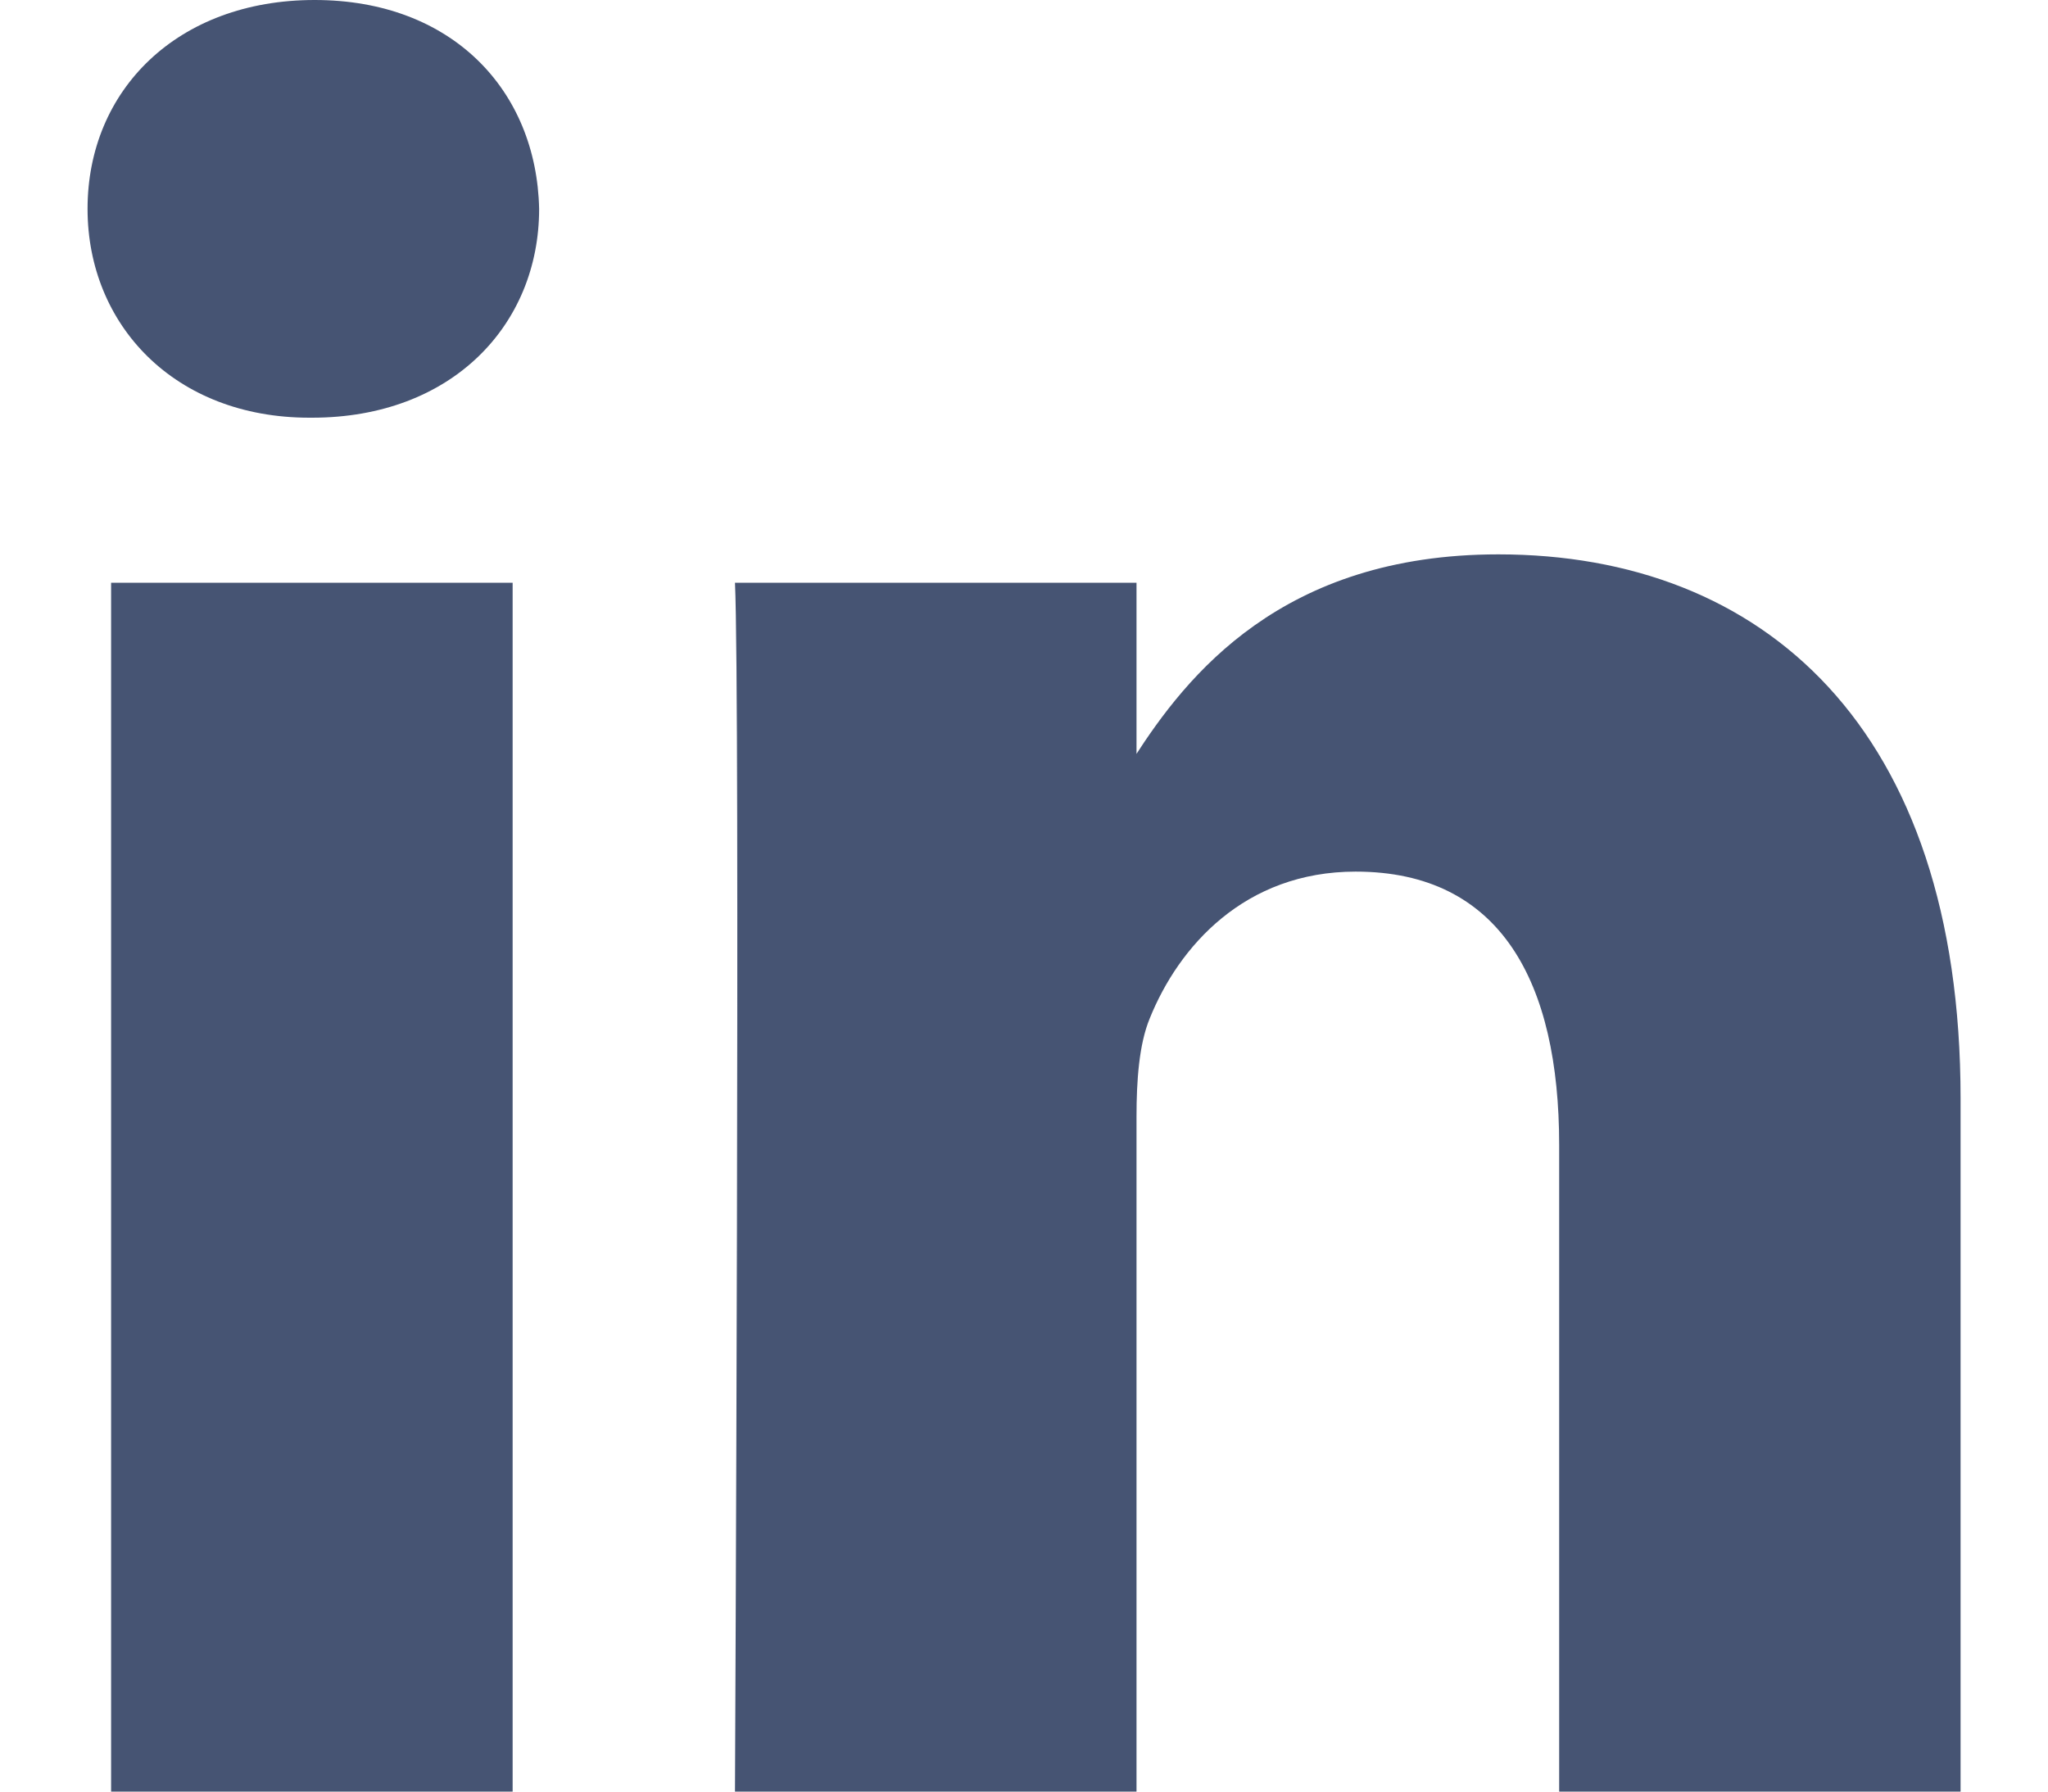
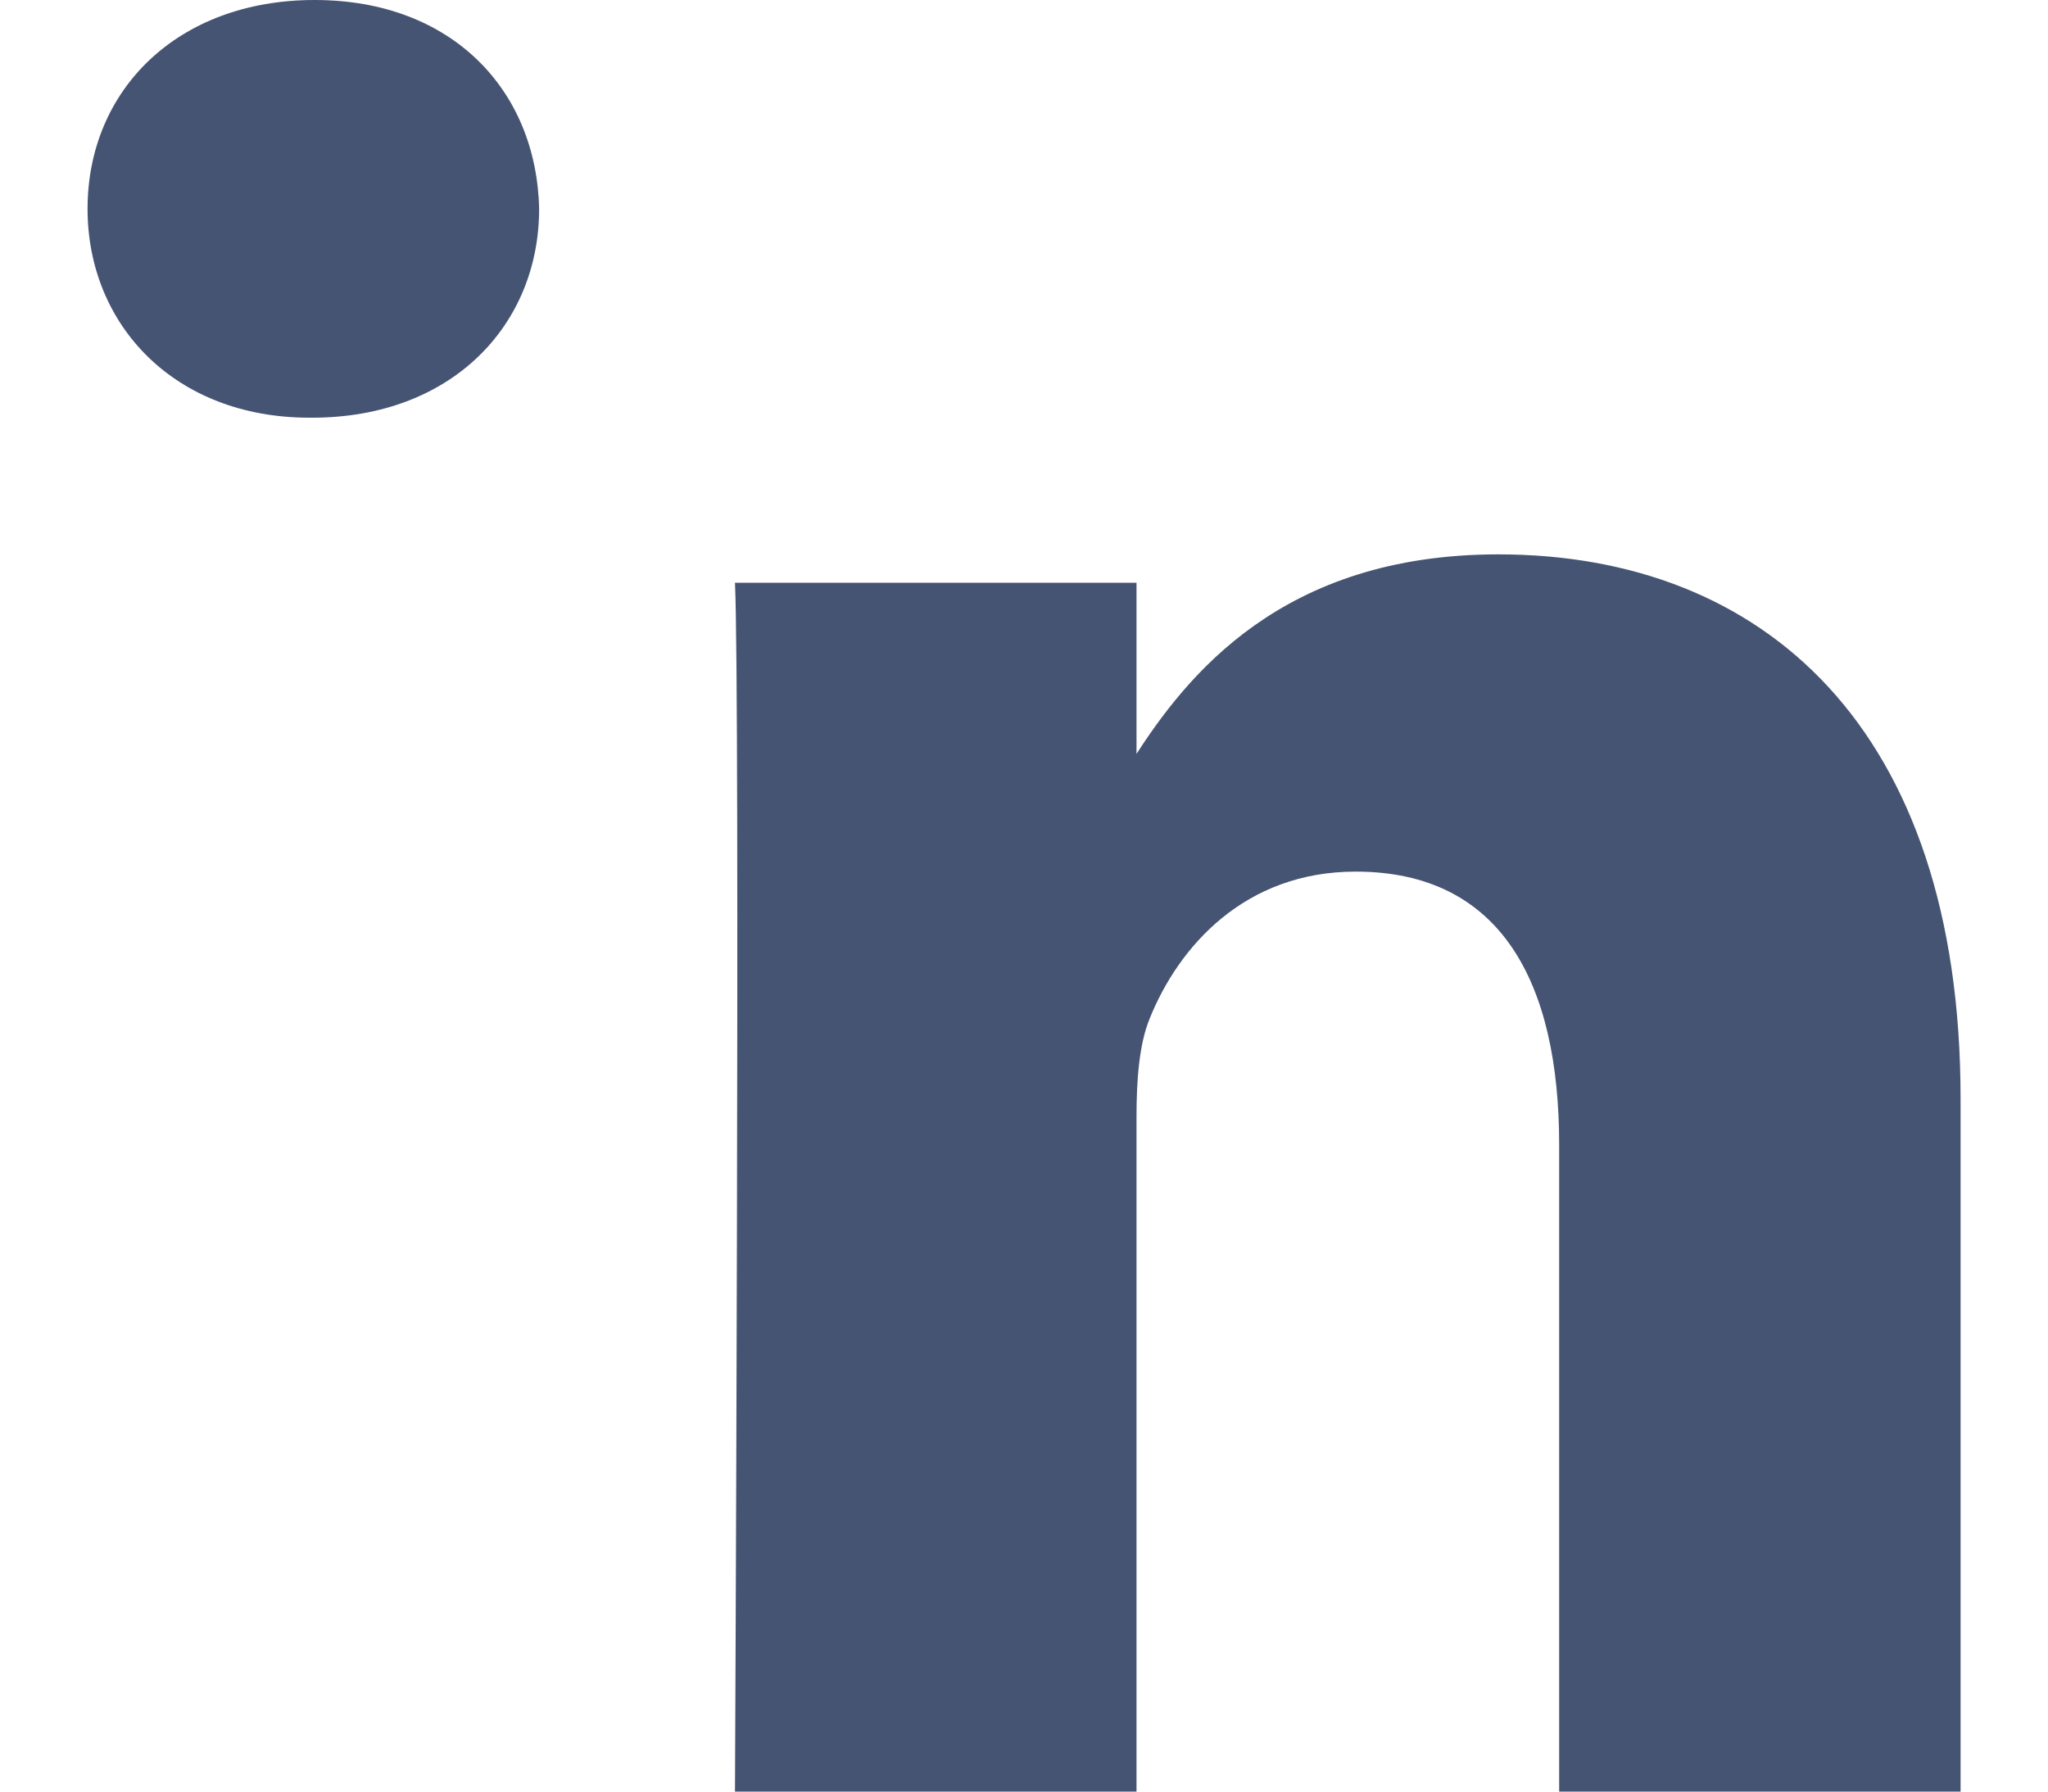
<svg xmlns="http://www.w3.org/2000/svg" width="16" height="14" viewBox="0 0 16 14" fill="none">
-   <path d="M4.005 14V4.554H0.868V14H4.006H4.005ZM2.438 3.264C3.531 3.264 4.212 2.539 4.212 1.632C4.192 0.705 3.531 0 2.458 0C1.385 0 0.684 0.705 0.684 1.632C0.684 2.539 1.364 3.264 2.417 3.264H2.437L2.438 3.264ZM5.742 14H8.879V8.725C8.879 8.443 8.899 8.16 8.982 7.959C9.209 7.395 9.725 6.811 10.591 6.811C11.726 6.811 12.181 7.677 12.181 8.947V14H15.317V8.584C15.317 5.682 13.77 4.332 11.706 4.332C10.014 4.332 9.271 5.279 8.858 5.923H8.879V4.554H5.742C5.783 5.44 5.742 14 5.742 14L5.742 14Z" fill="#465473" />
+   <path d="M4.005 14V4.554V14H4.006H4.005ZM2.438 3.264C3.531 3.264 4.212 2.539 4.212 1.632C4.192 0.705 3.531 0 2.458 0C1.385 0 0.684 0.705 0.684 1.632C0.684 2.539 1.364 3.264 2.417 3.264H2.437L2.438 3.264ZM5.742 14H8.879V8.725C8.879 8.443 8.899 8.16 8.982 7.959C9.209 7.395 9.725 6.811 10.591 6.811C11.726 6.811 12.181 7.677 12.181 8.947V14H15.317V8.584C15.317 5.682 13.77 4.332 11.706 4.332C10.014 4.332 9.271 5.279 8.858 5.923H8.879V4.554H5.742C5.783 5.44 5.742 14 5.742 14L5.742 14Z" fill="#465473" />
</svg>